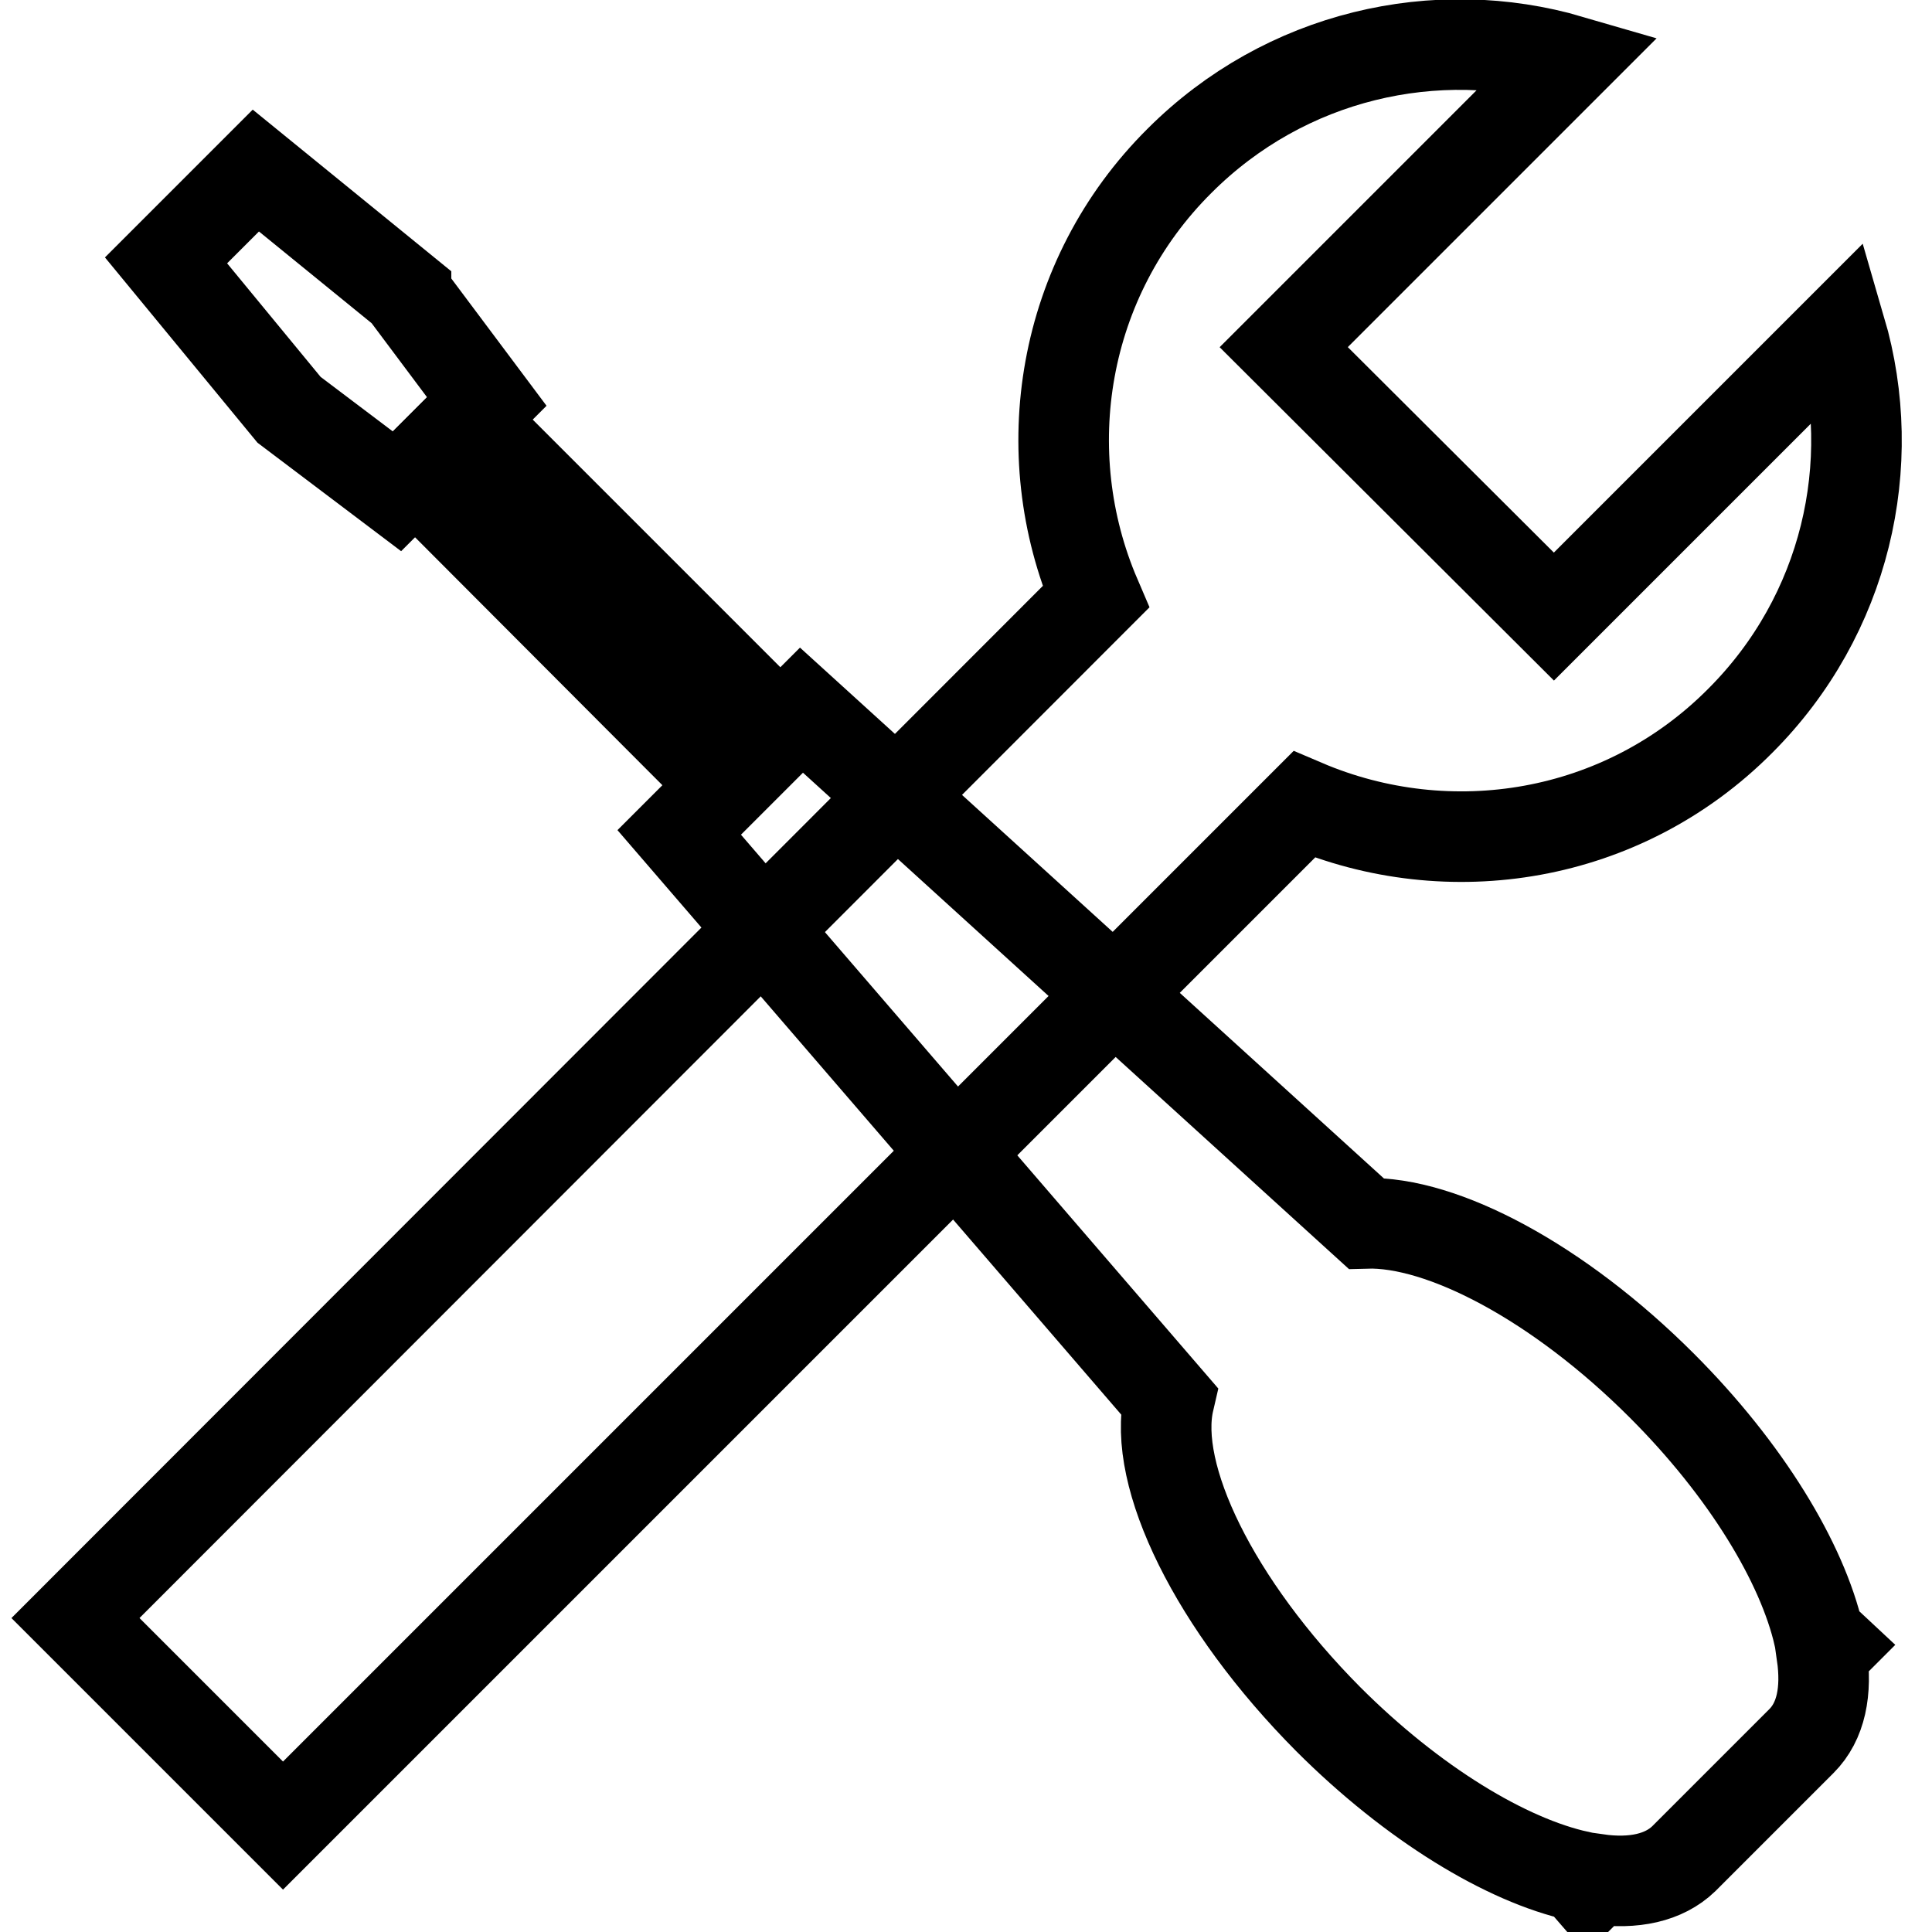
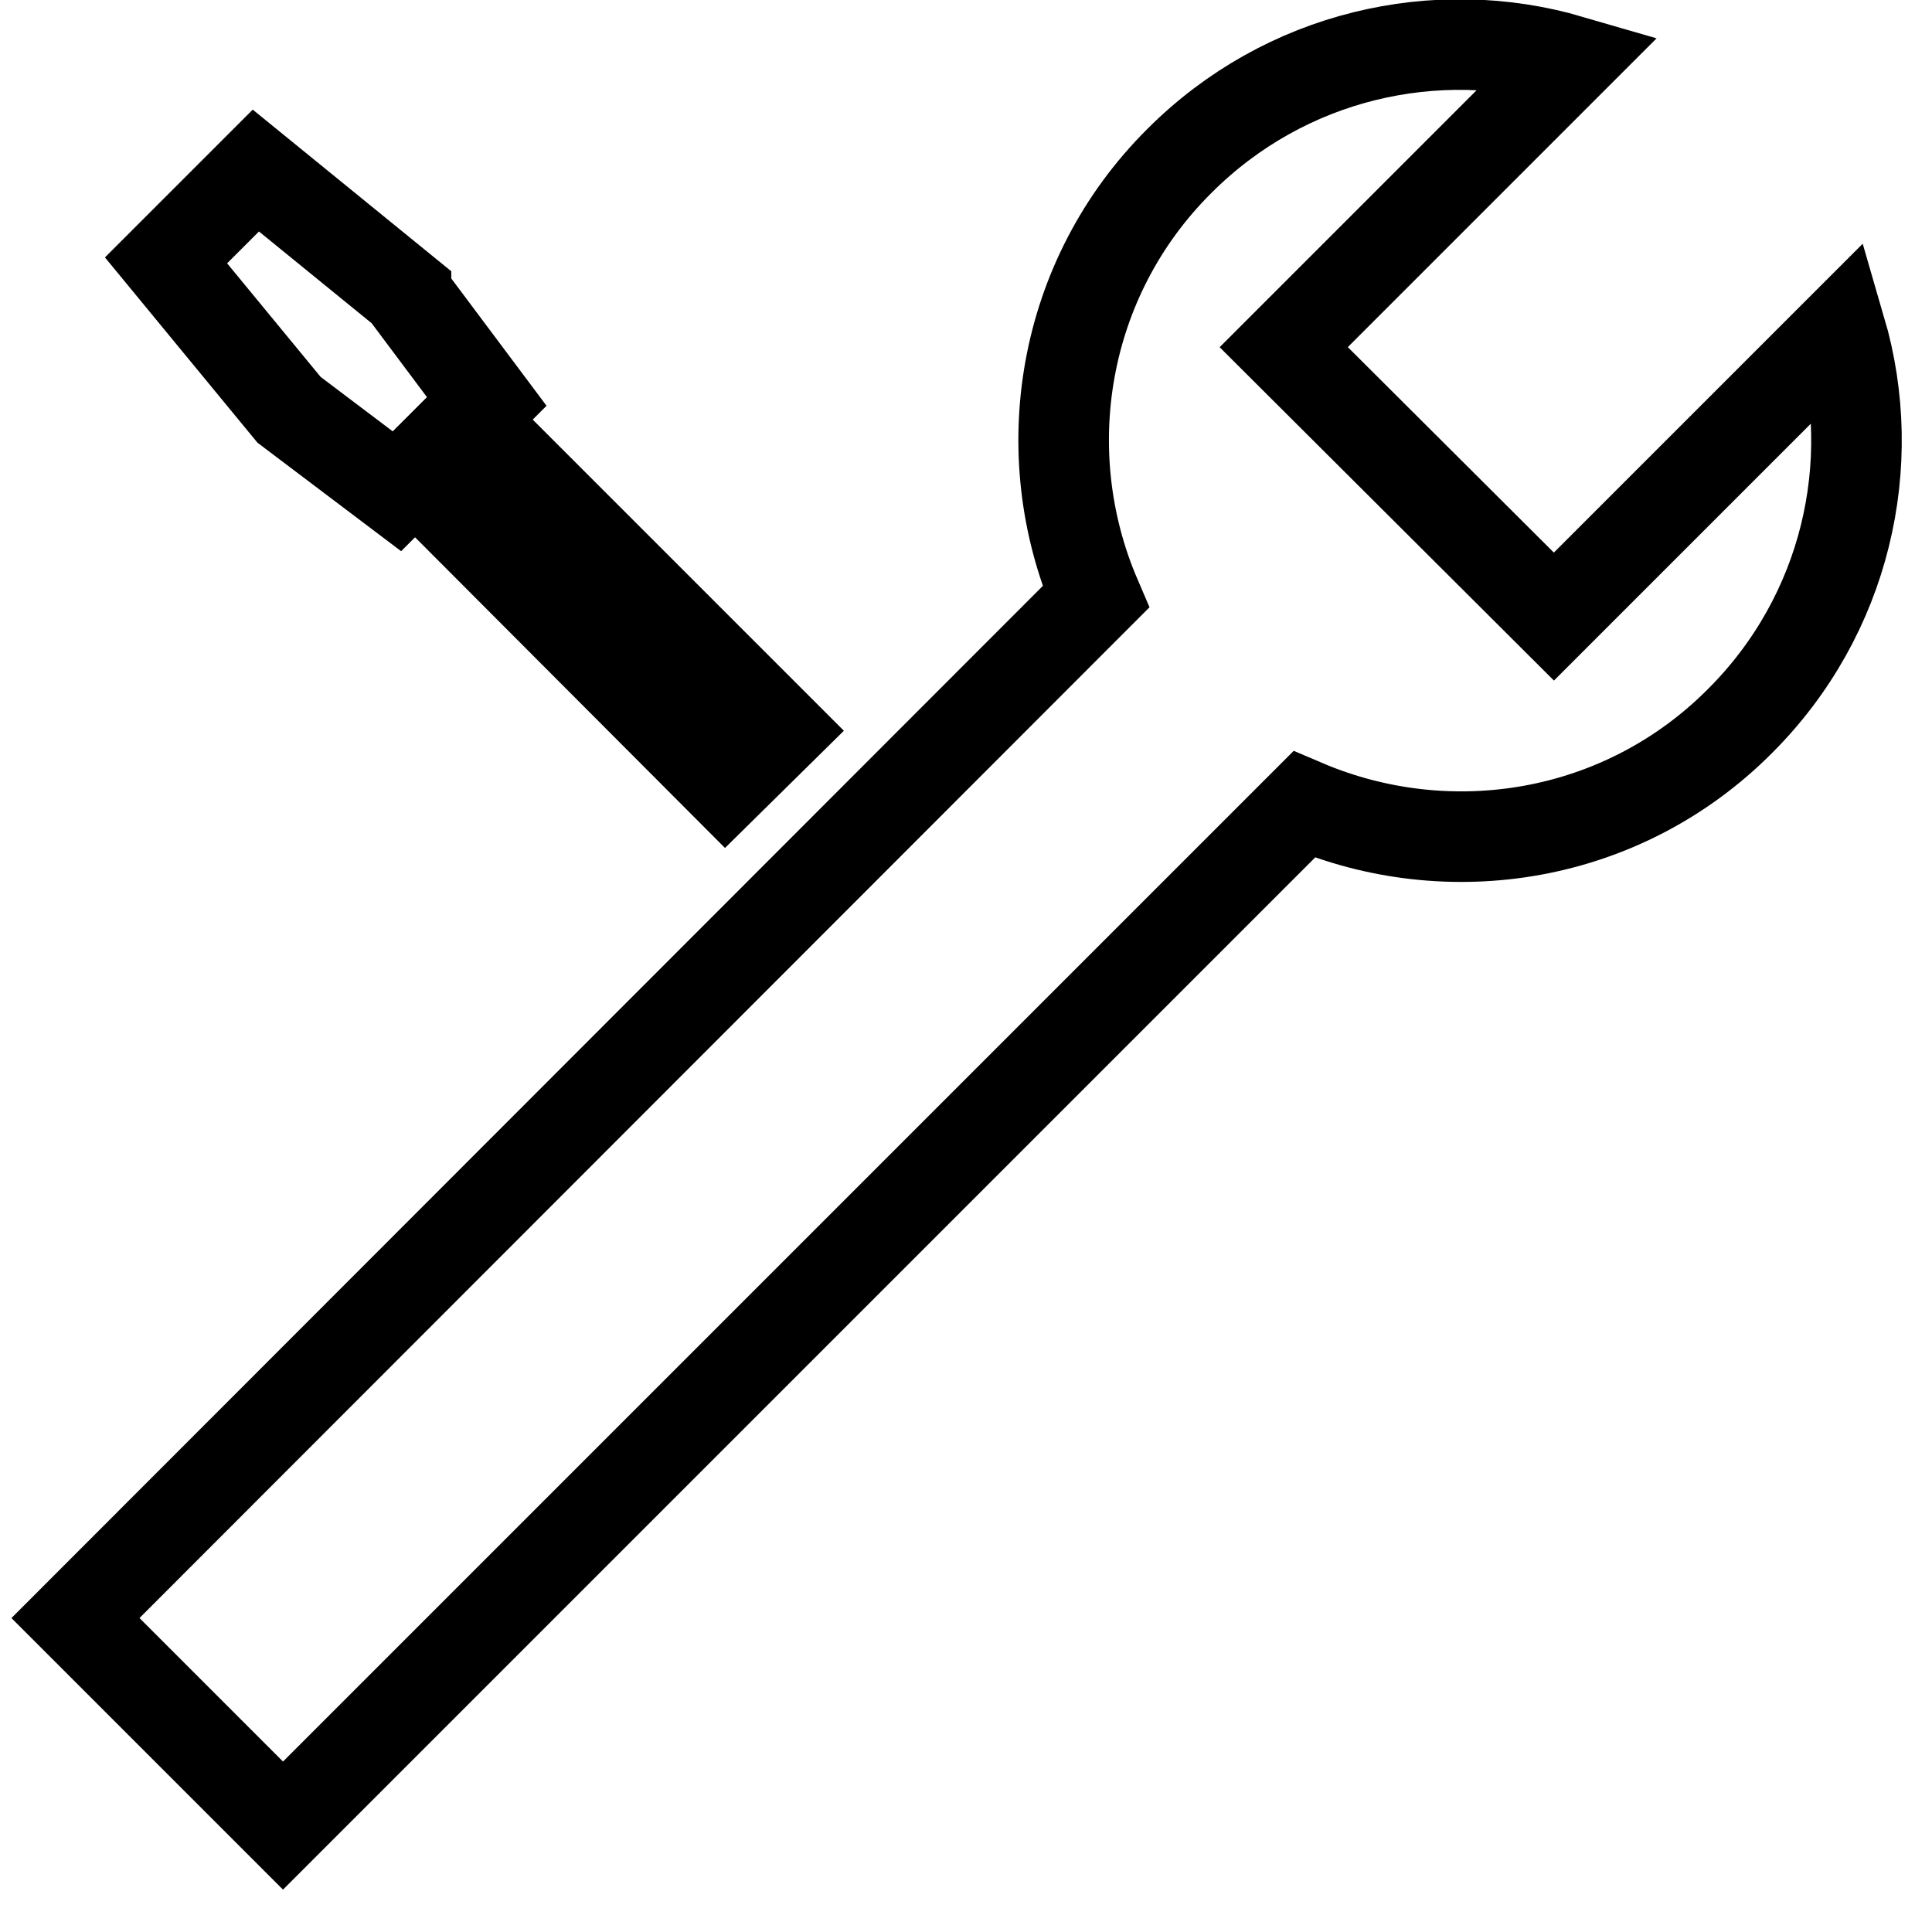
<svg xmlns="http://www.w3.org/2000/svg" version="1.1" x="0px" y="0px" viewBox="0 0 256 256" enable-background="new 0 0 256 256" xml:space="preserve">
  <g>
    <g>
-       <path stroke-width="12" fill-opacity="0" stroke="#000000" d="M242.5,218.1l-1.5-1.4c-2.2-9.6-9.6-21.9-20.8-33.1c-13.7-13.7-29.1-21.8-39.2-21.5l-74.8-68l-16.2,16.2l64.9,75.3c-2.3,9.9,6,27,21.1,42.2c11.2,11.2,23.6,18.7,33.2,20.8l1.3,1.5l1.1-1.1c4.9,0.7,8.9-0.2,11.5-2.7l15.6-15.6c2.6-2.6,3.4-6.6,2.7-11.5L242.5,218.1z" />
      <path stroke-width="12" fill-opacity="0" stroke="#000000" d="M55,62.7l7.1-7.1l41.2,41.2l-7.2,7.1L55,62.7z" />
      <path stroke-width="12" fill-opacity="0" stroke="#000000" d="M38.3,54.3L38.3,54.3L38.3,54.3l14.3,10.8l11.9-11.9L53.8,38.9l0,0l0,0l0-0.1l0,0L33.9,22.6L22,34.5L38.3,54.3L38.3,54.3L38.3,54.3z" />
      <path stroke-width="12" fill-opacity="0" stroke="#000000" d="M243.9,43.7l-38,38L170.1,46l38-38c-17.8-5.2-37.8-0.7-51.8,13.3c-15.7,15.6-19.3,38.7-11.1,57.8L10,214.4l27.5,27.5l135.3-135.3c19.2,8.2,42.2,4.6,57.8-11.1C244.6,81.5,249.1,61.5,243.9,43.7z" />
    </g>
  </g>
</svg>